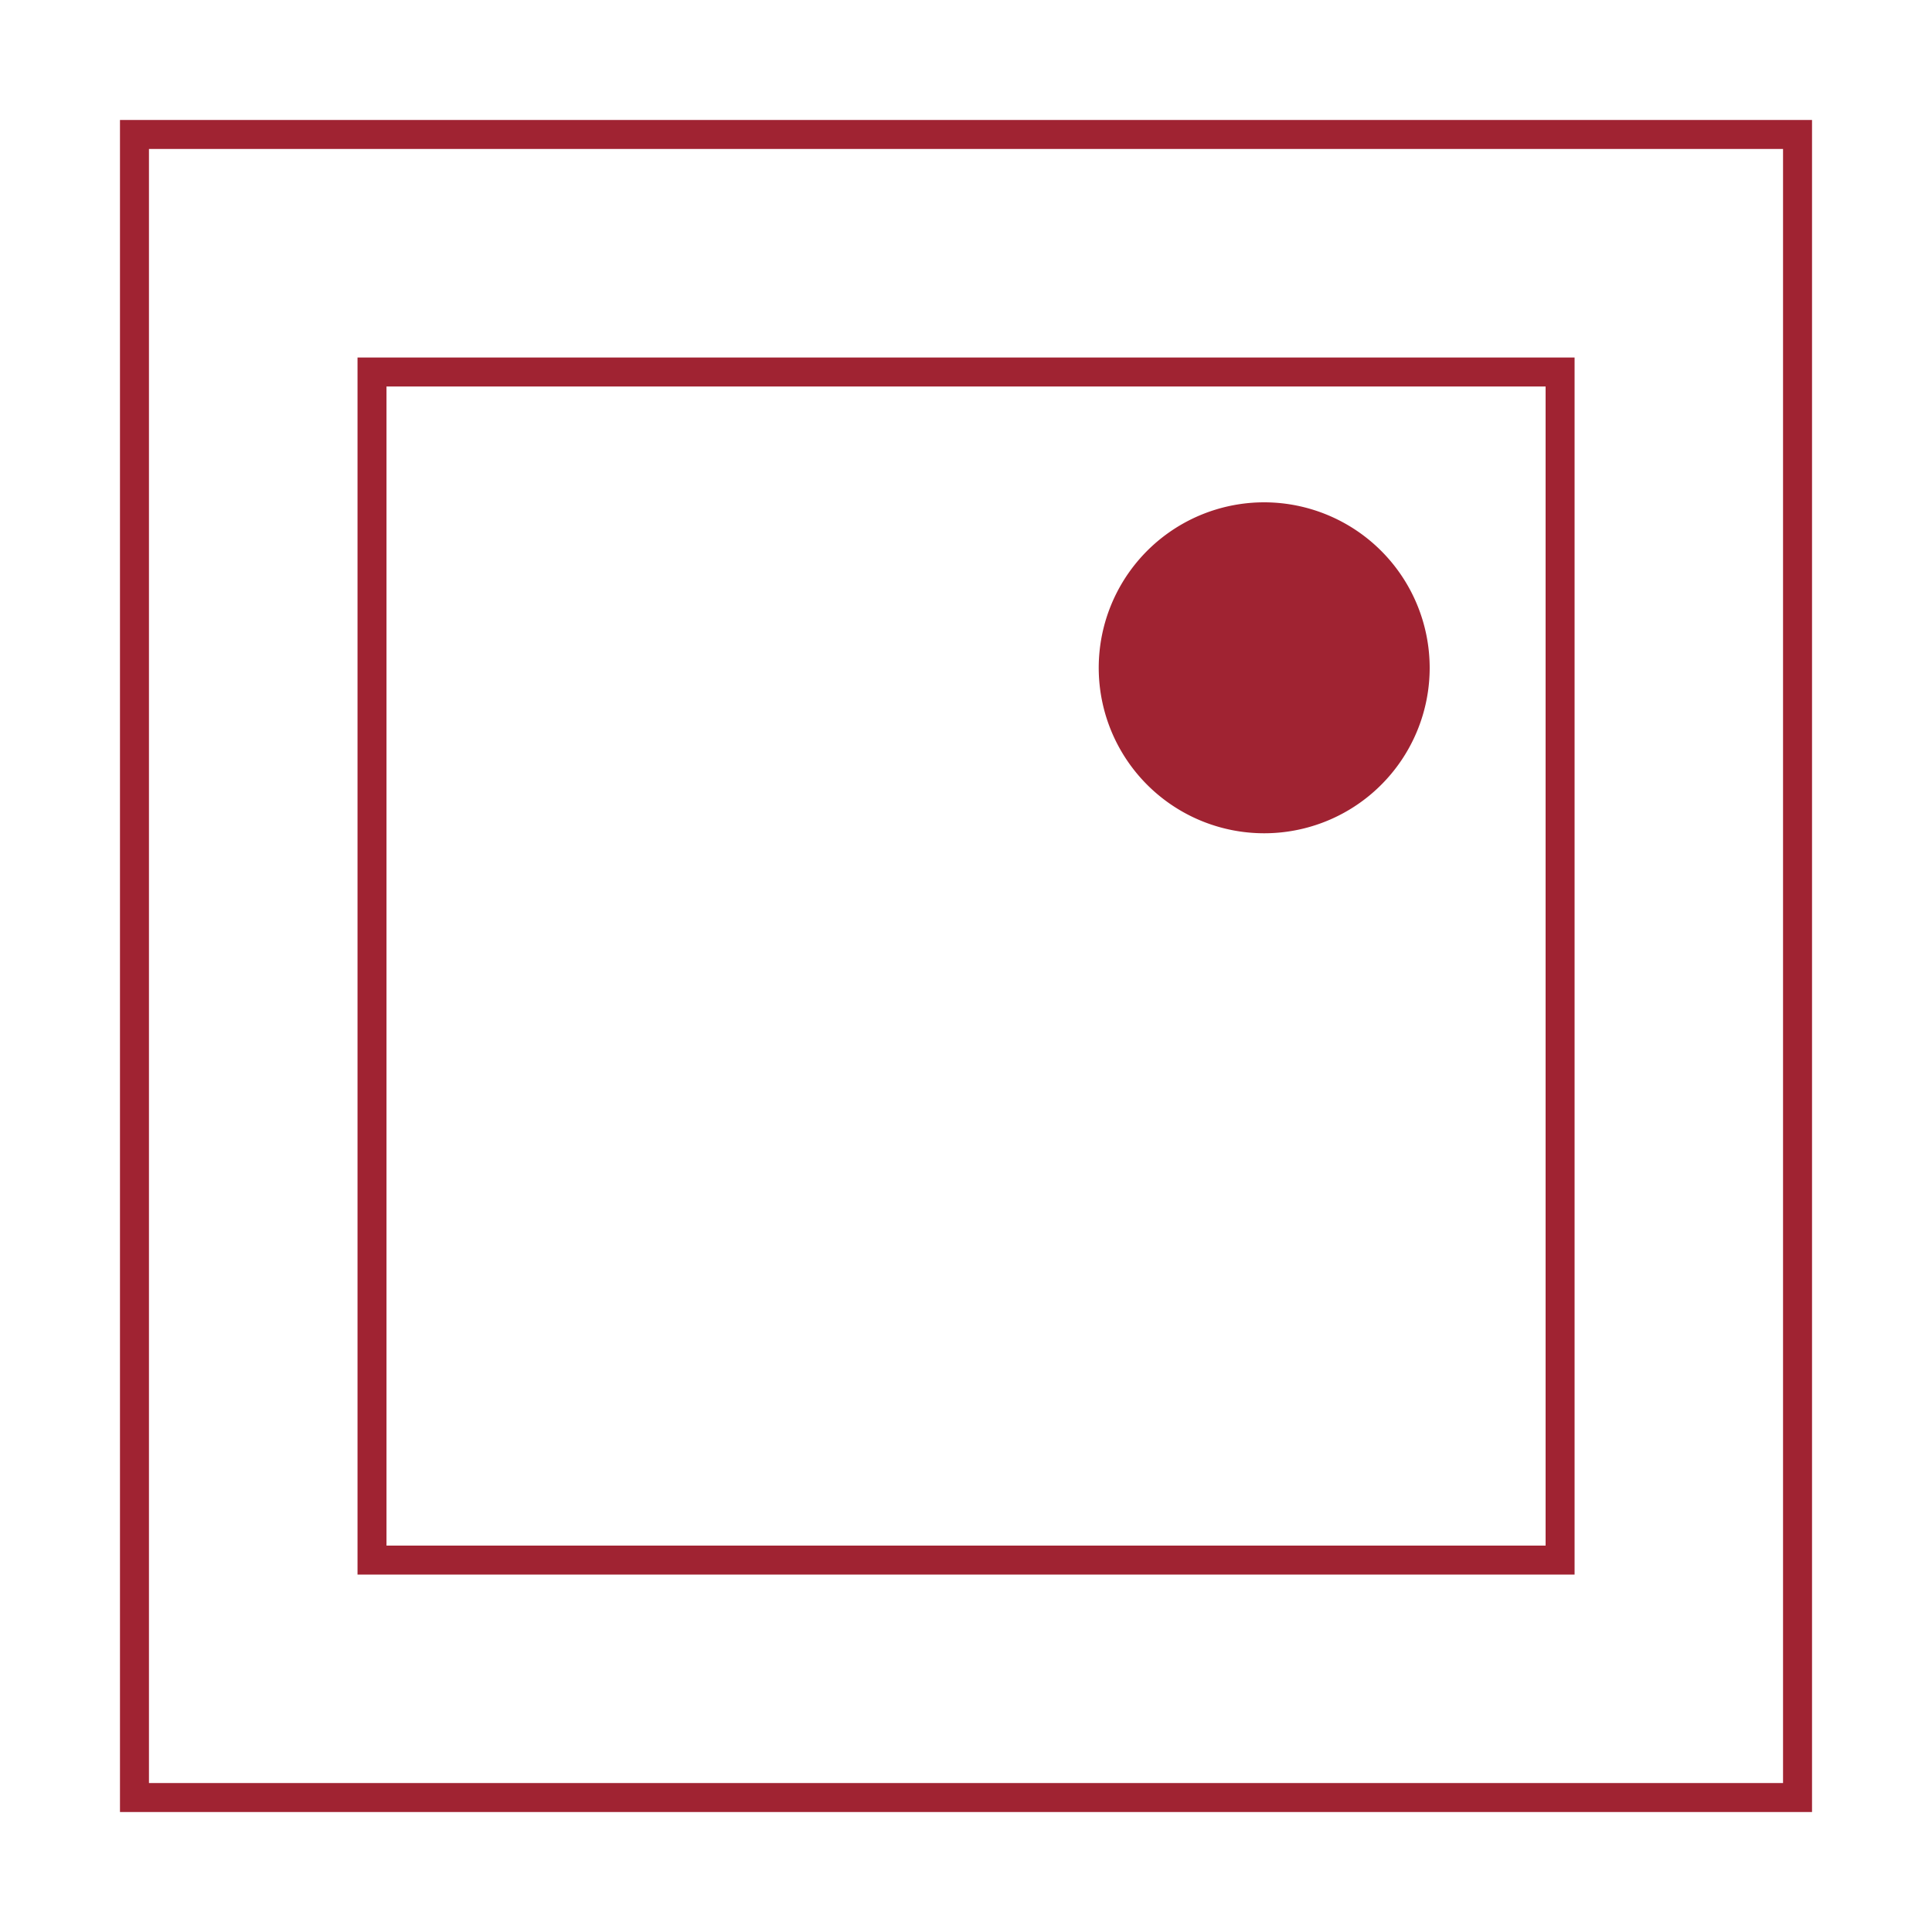
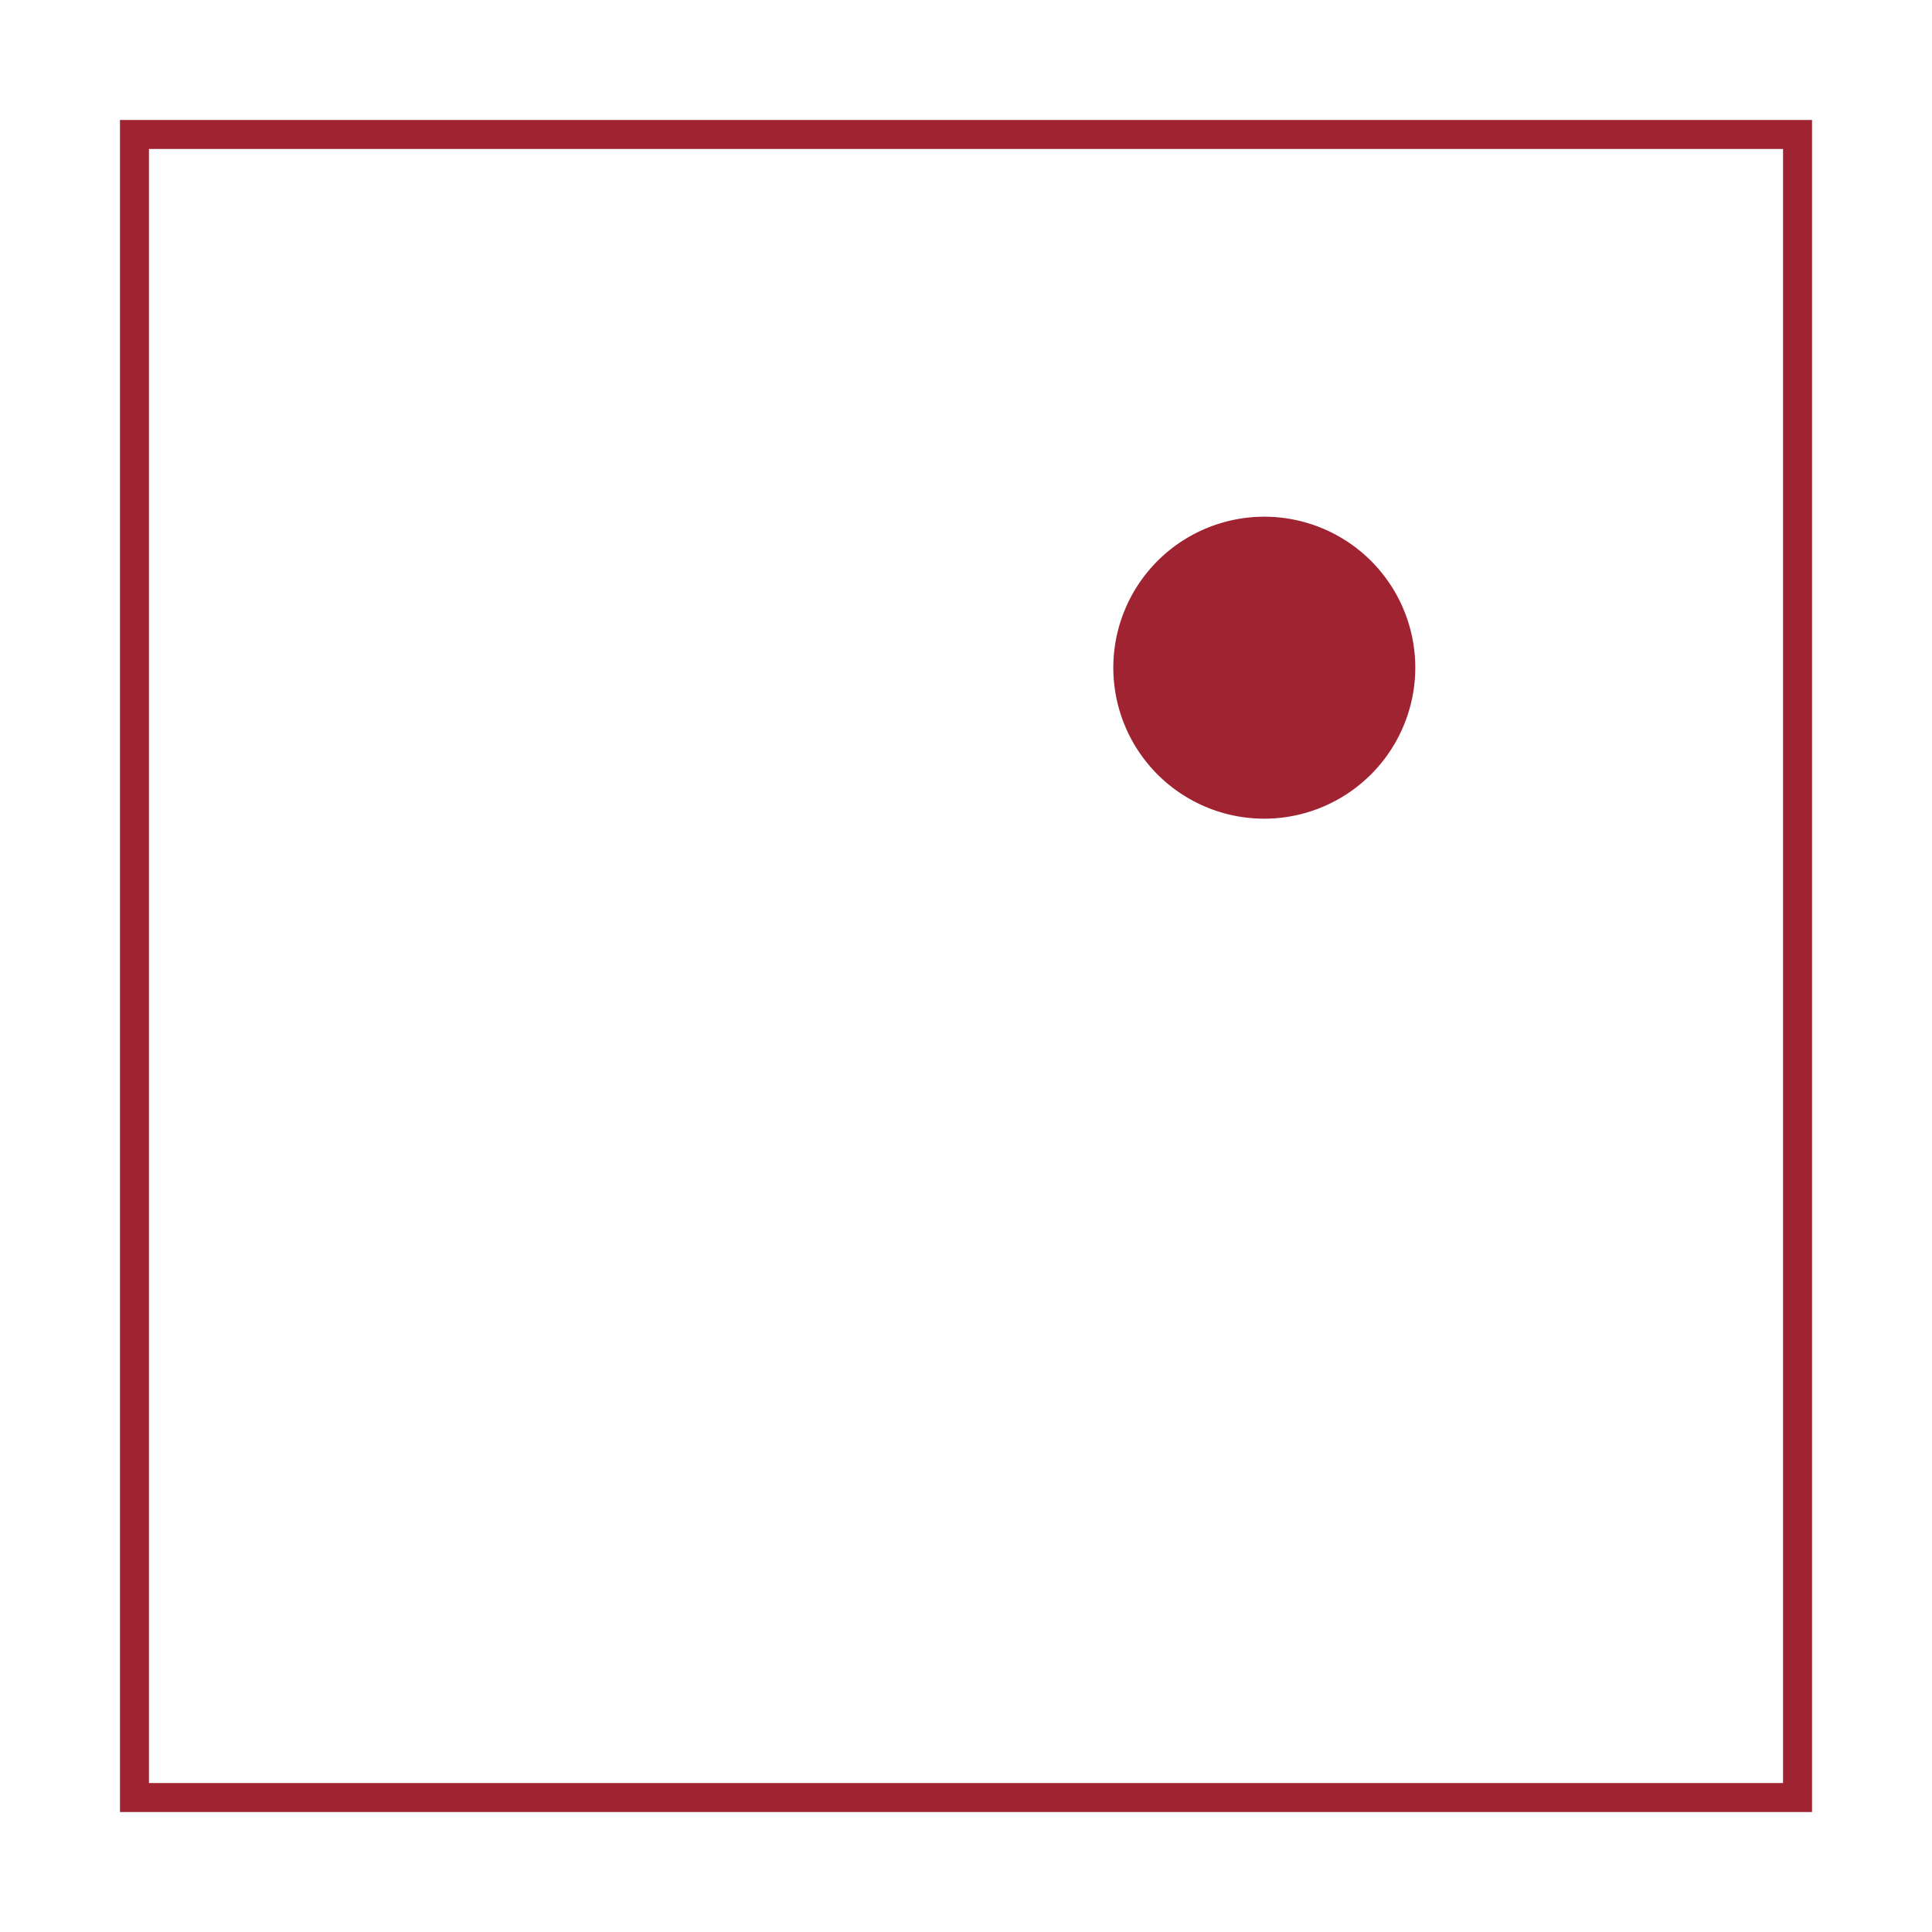
<svg xmlns="http://www.w3.org/2000/svg" id="Capa_1" data-name="Capa 1" viewBox="0 0 200 200">
  <defs>
    <style>.cls-1{fill:none;stroke:#a02332;stroke-miterlimit:10;stroke-width:3px;}.cls-2{fill:#a02332;}</style>
  </defs>
  <rect class="cls-1" x="13.92" y="13.92" width="172.16" height="172.16" />
-   <rect class="cls-1" x="38.51" y="38.51" width="122.99" height="122.99" />
  <path class="cls-2" d="M130.88,84.75a15.63,15.63,0,1,1,15.63-15.63A15.65,15.65,0,0,1,130.88,84.75Z" />
-   <path class="cls-2" d="M130.88,55a14.13,14.13,0,1,1-14.13,14.13A14.13,14.13,0,0,1,130.88,55m0-3A17.13,17.13,0,1,0,148,69.12,17.15,17.15,0,0,0,130.88,52Z" />
</svg>